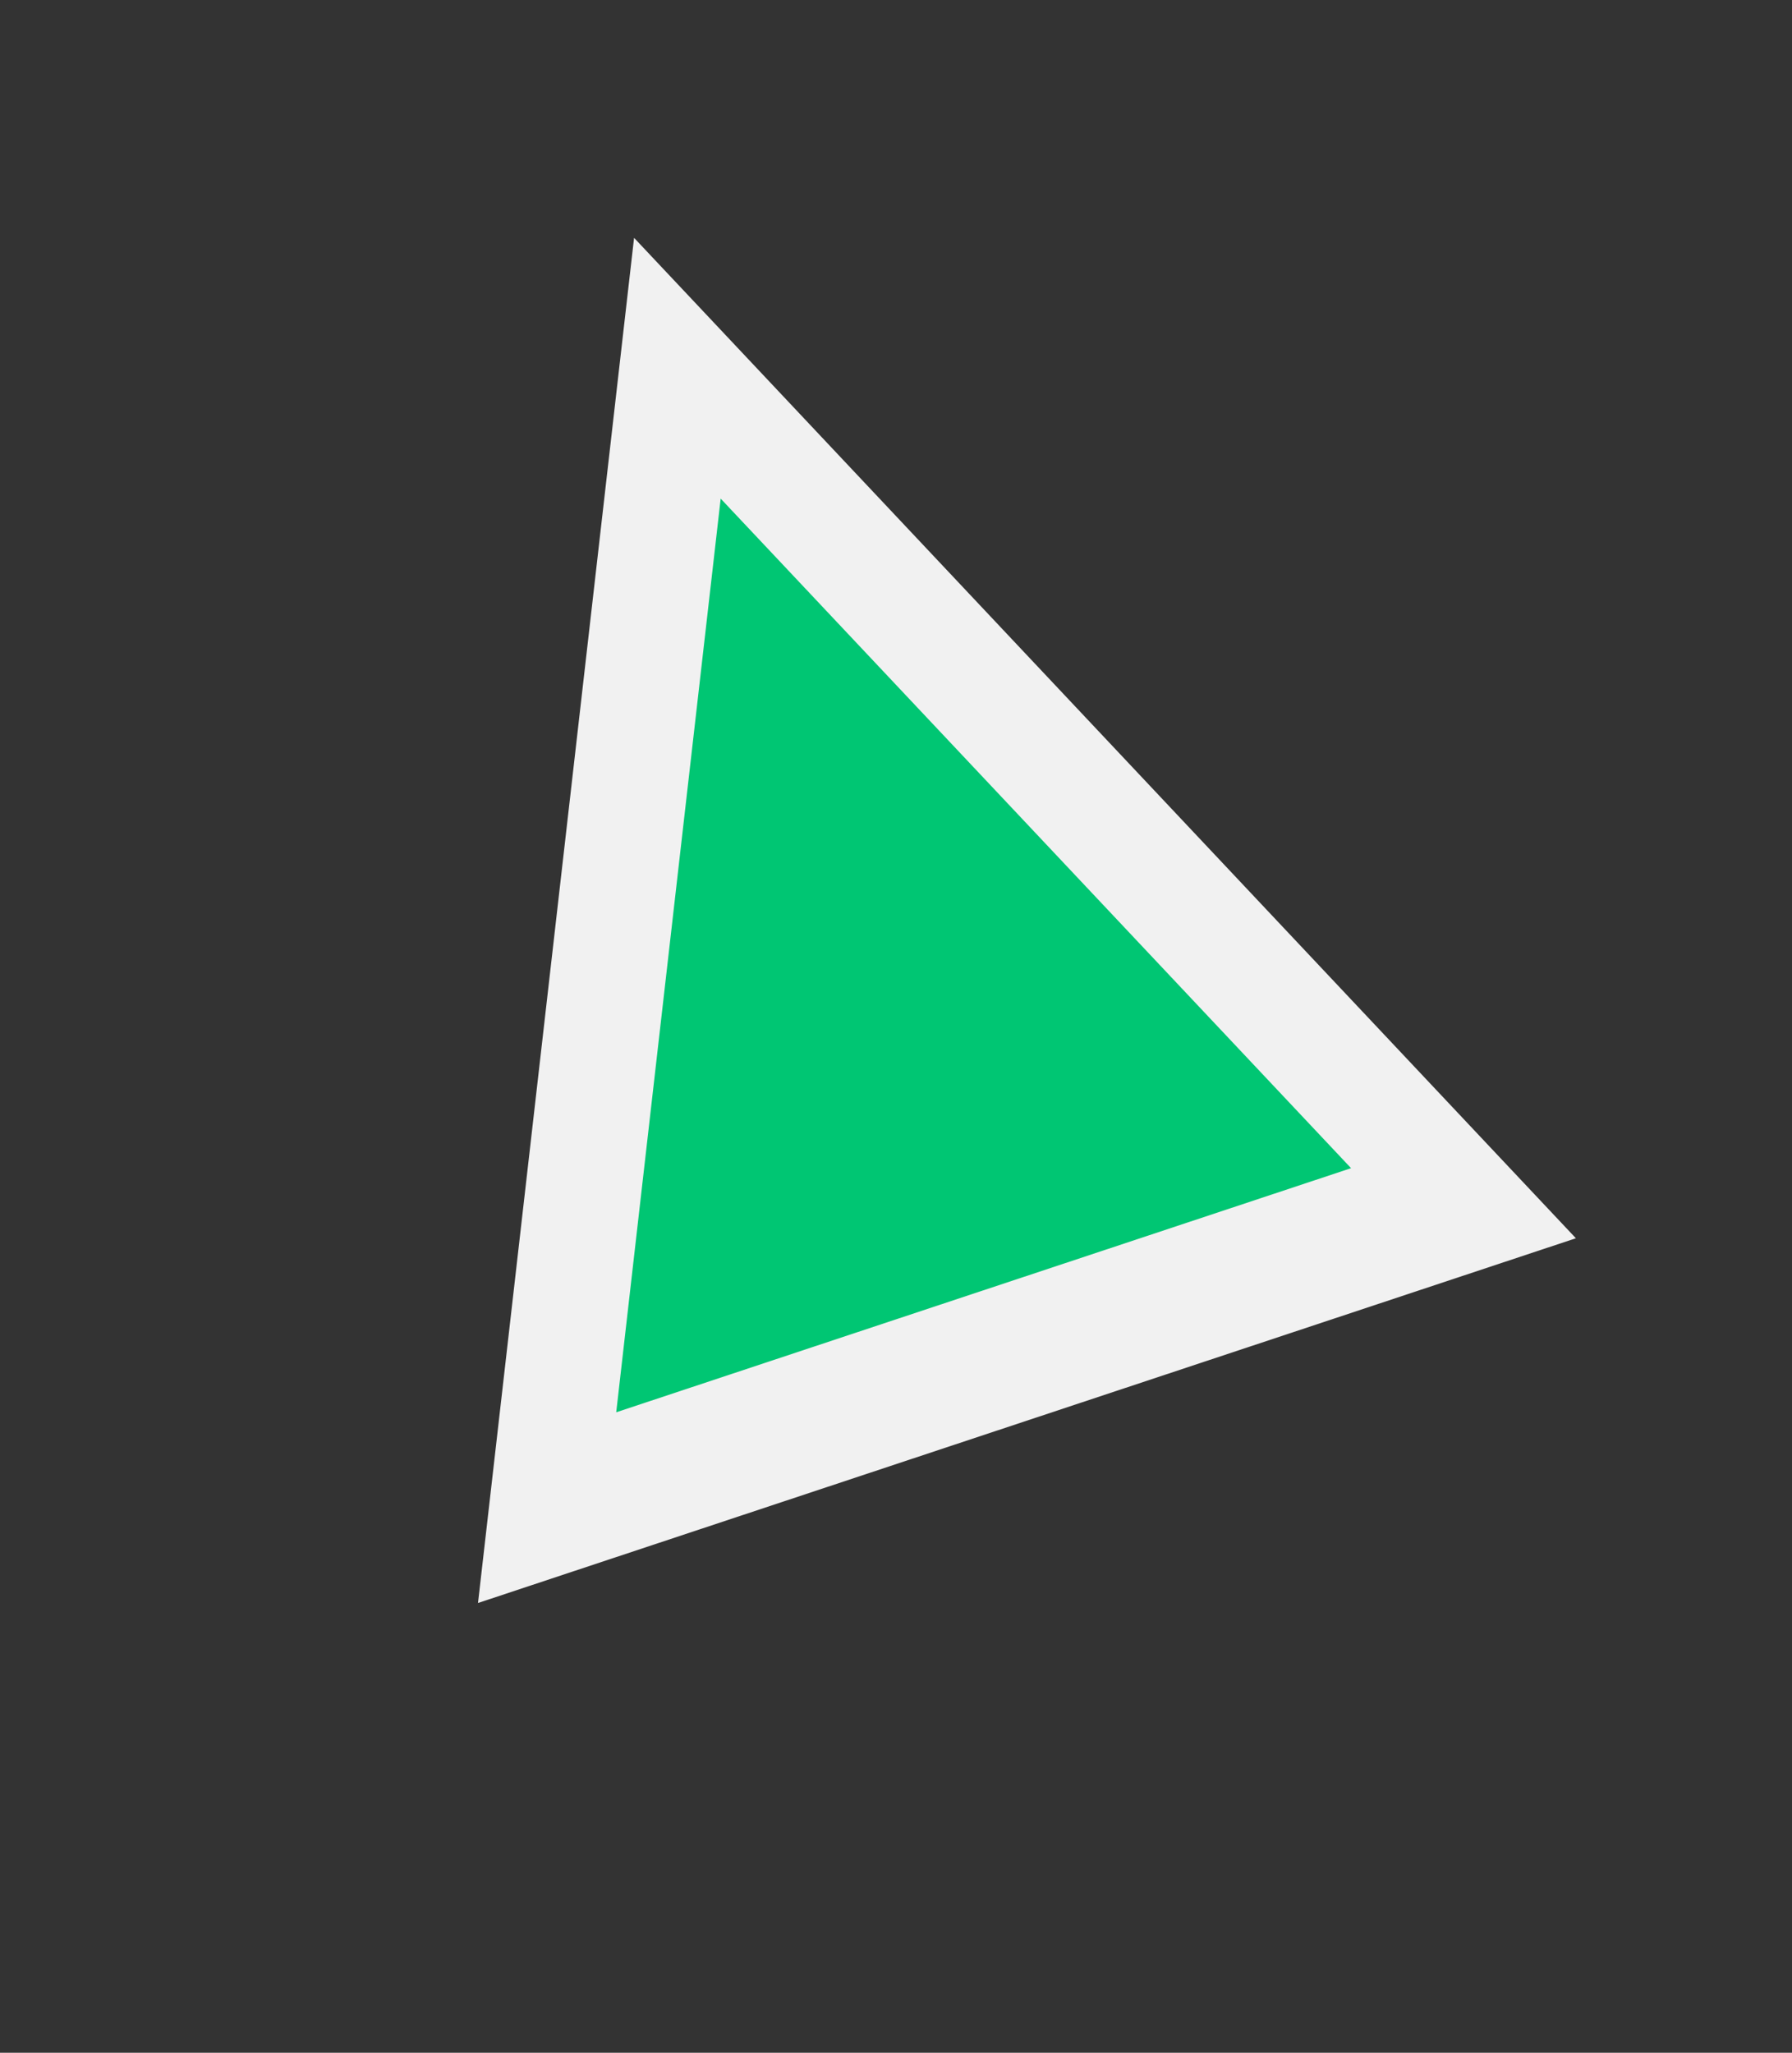
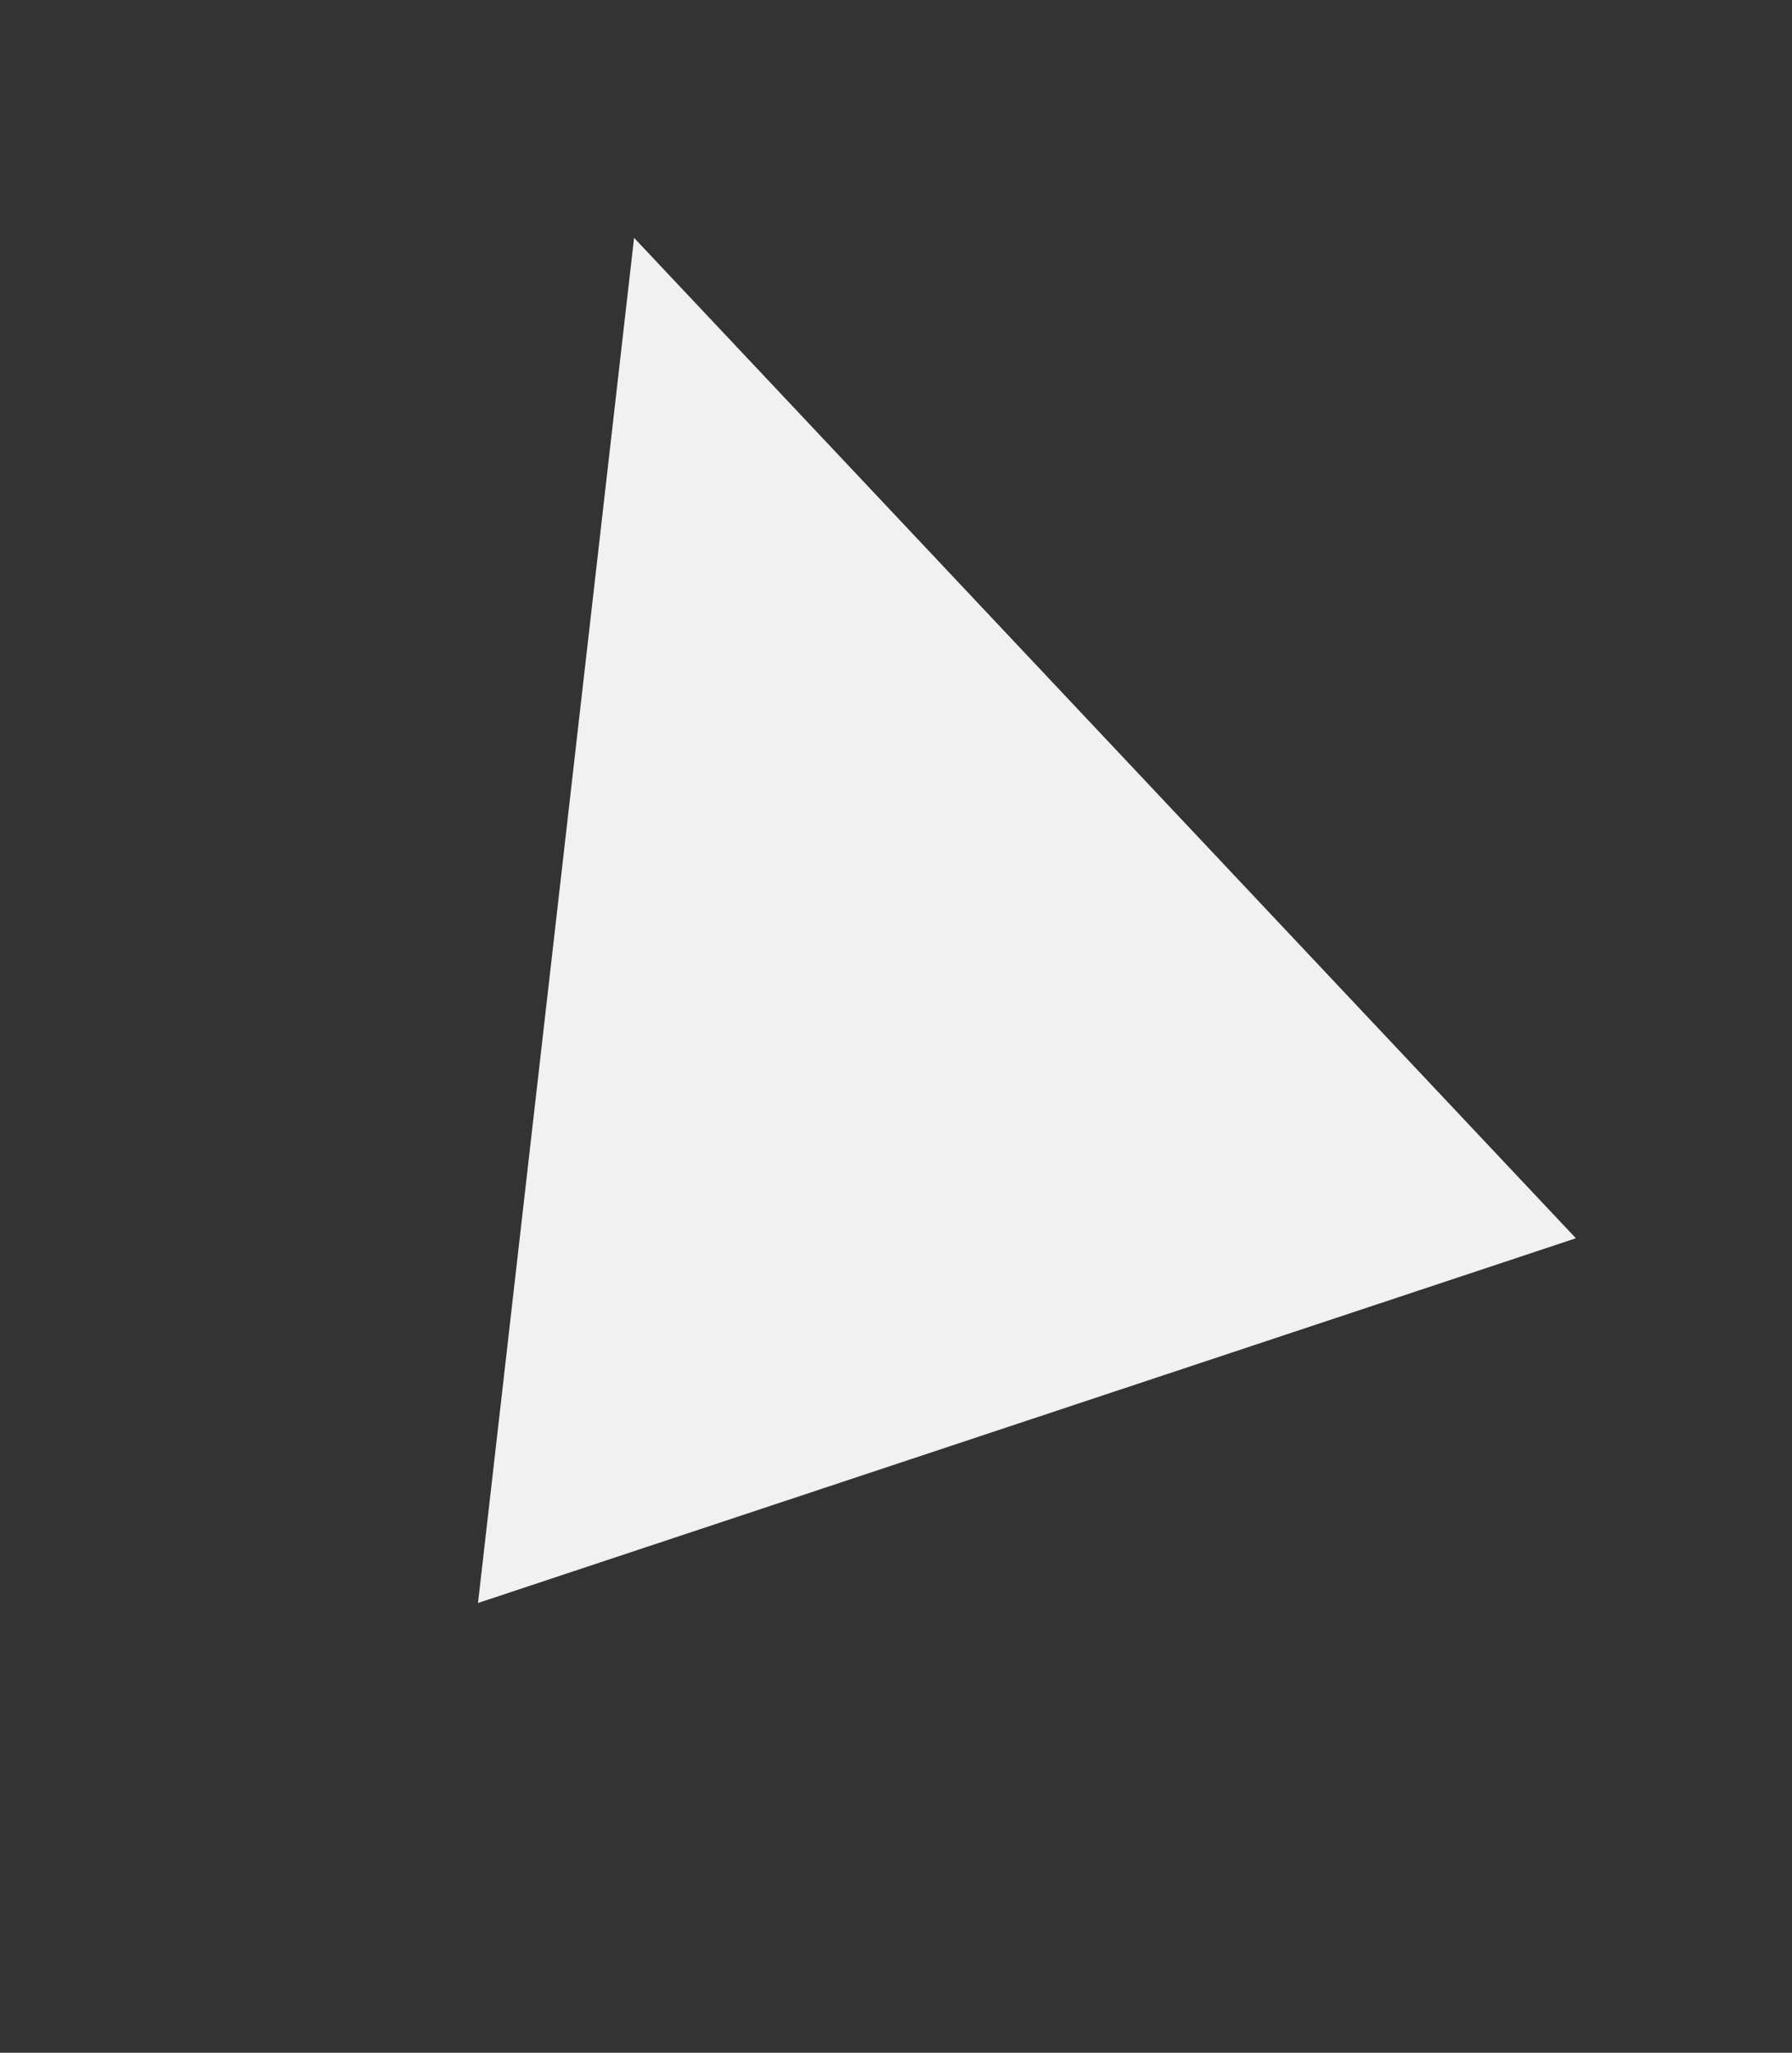
<svg xmlns="http://www.w3.org/2000/svg" width="55" height="63" viewBox="0 0 55 63" fill="none">
  <rect x="0" y="0" width="55" height="63" fill="#333333" stroke="none" />
  <path d="M19.461 7.3L48.367 38.003L14.671 49.197L19.461 7.3Z" fill="#F1F1F1" />
-   <path d="M22.119 15.303L41.467 35.852L18.913 43.344L22.119 15.303Z" fill="#00C673" />
</svg>